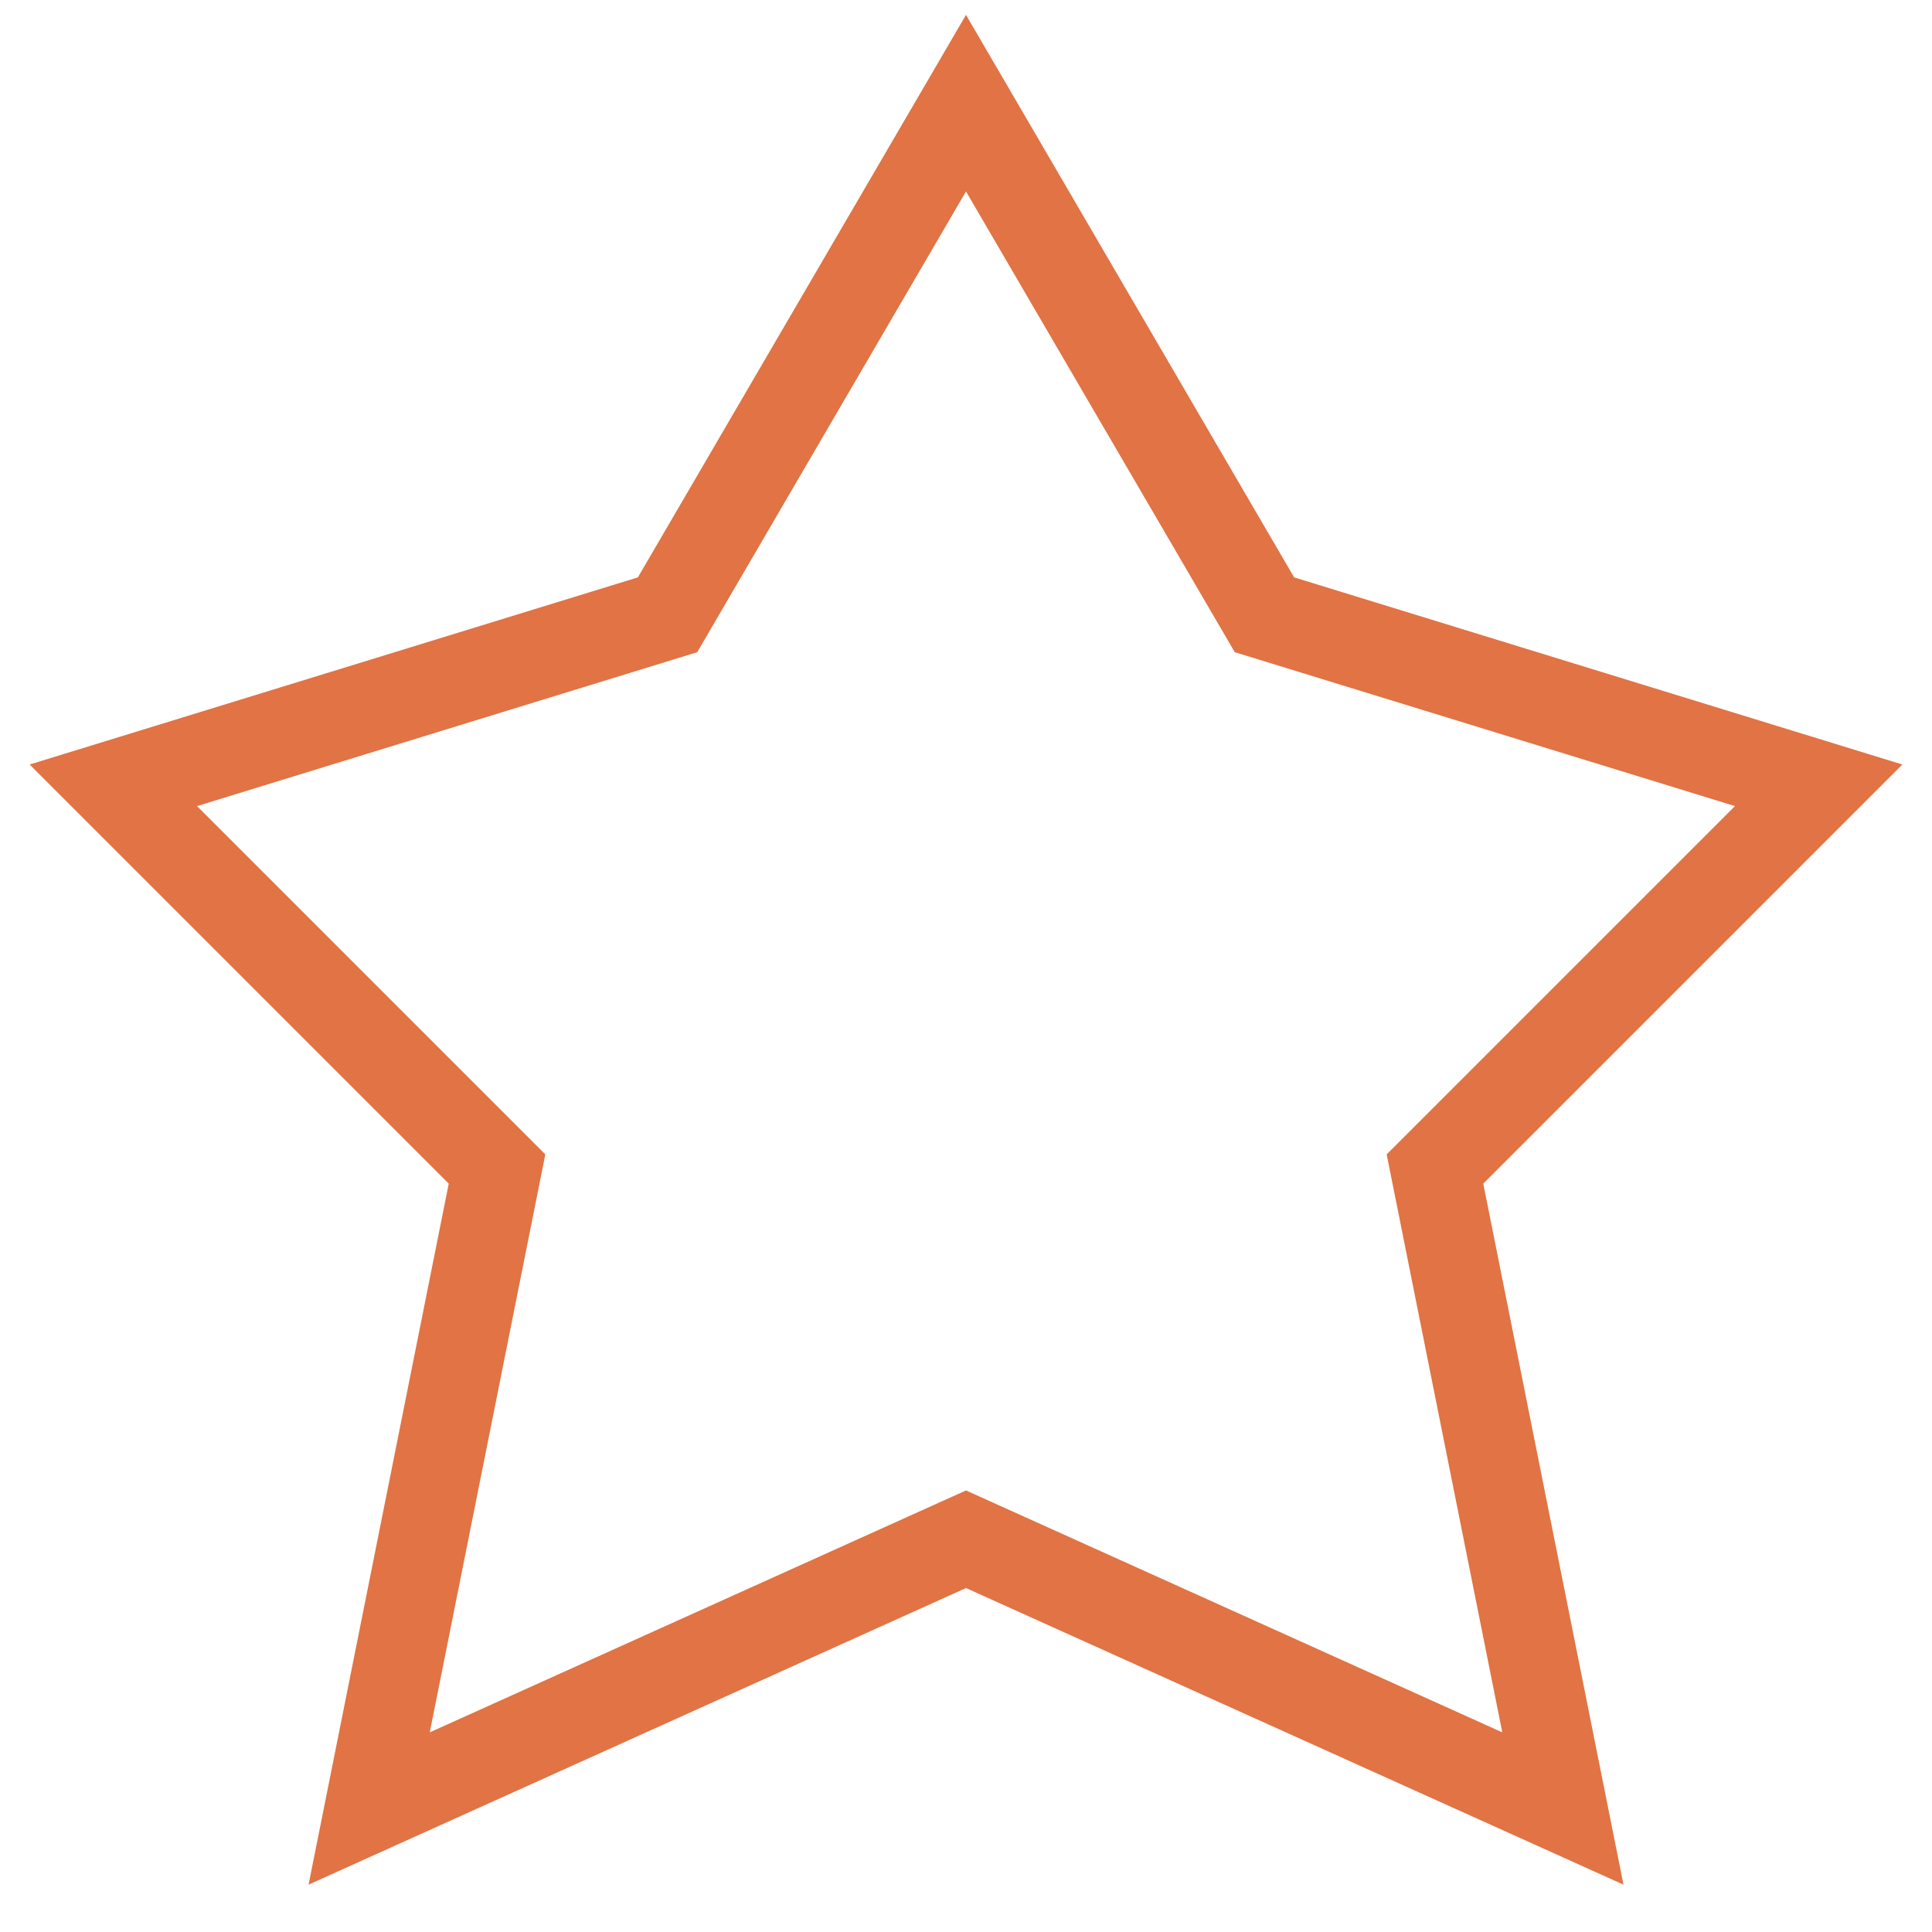
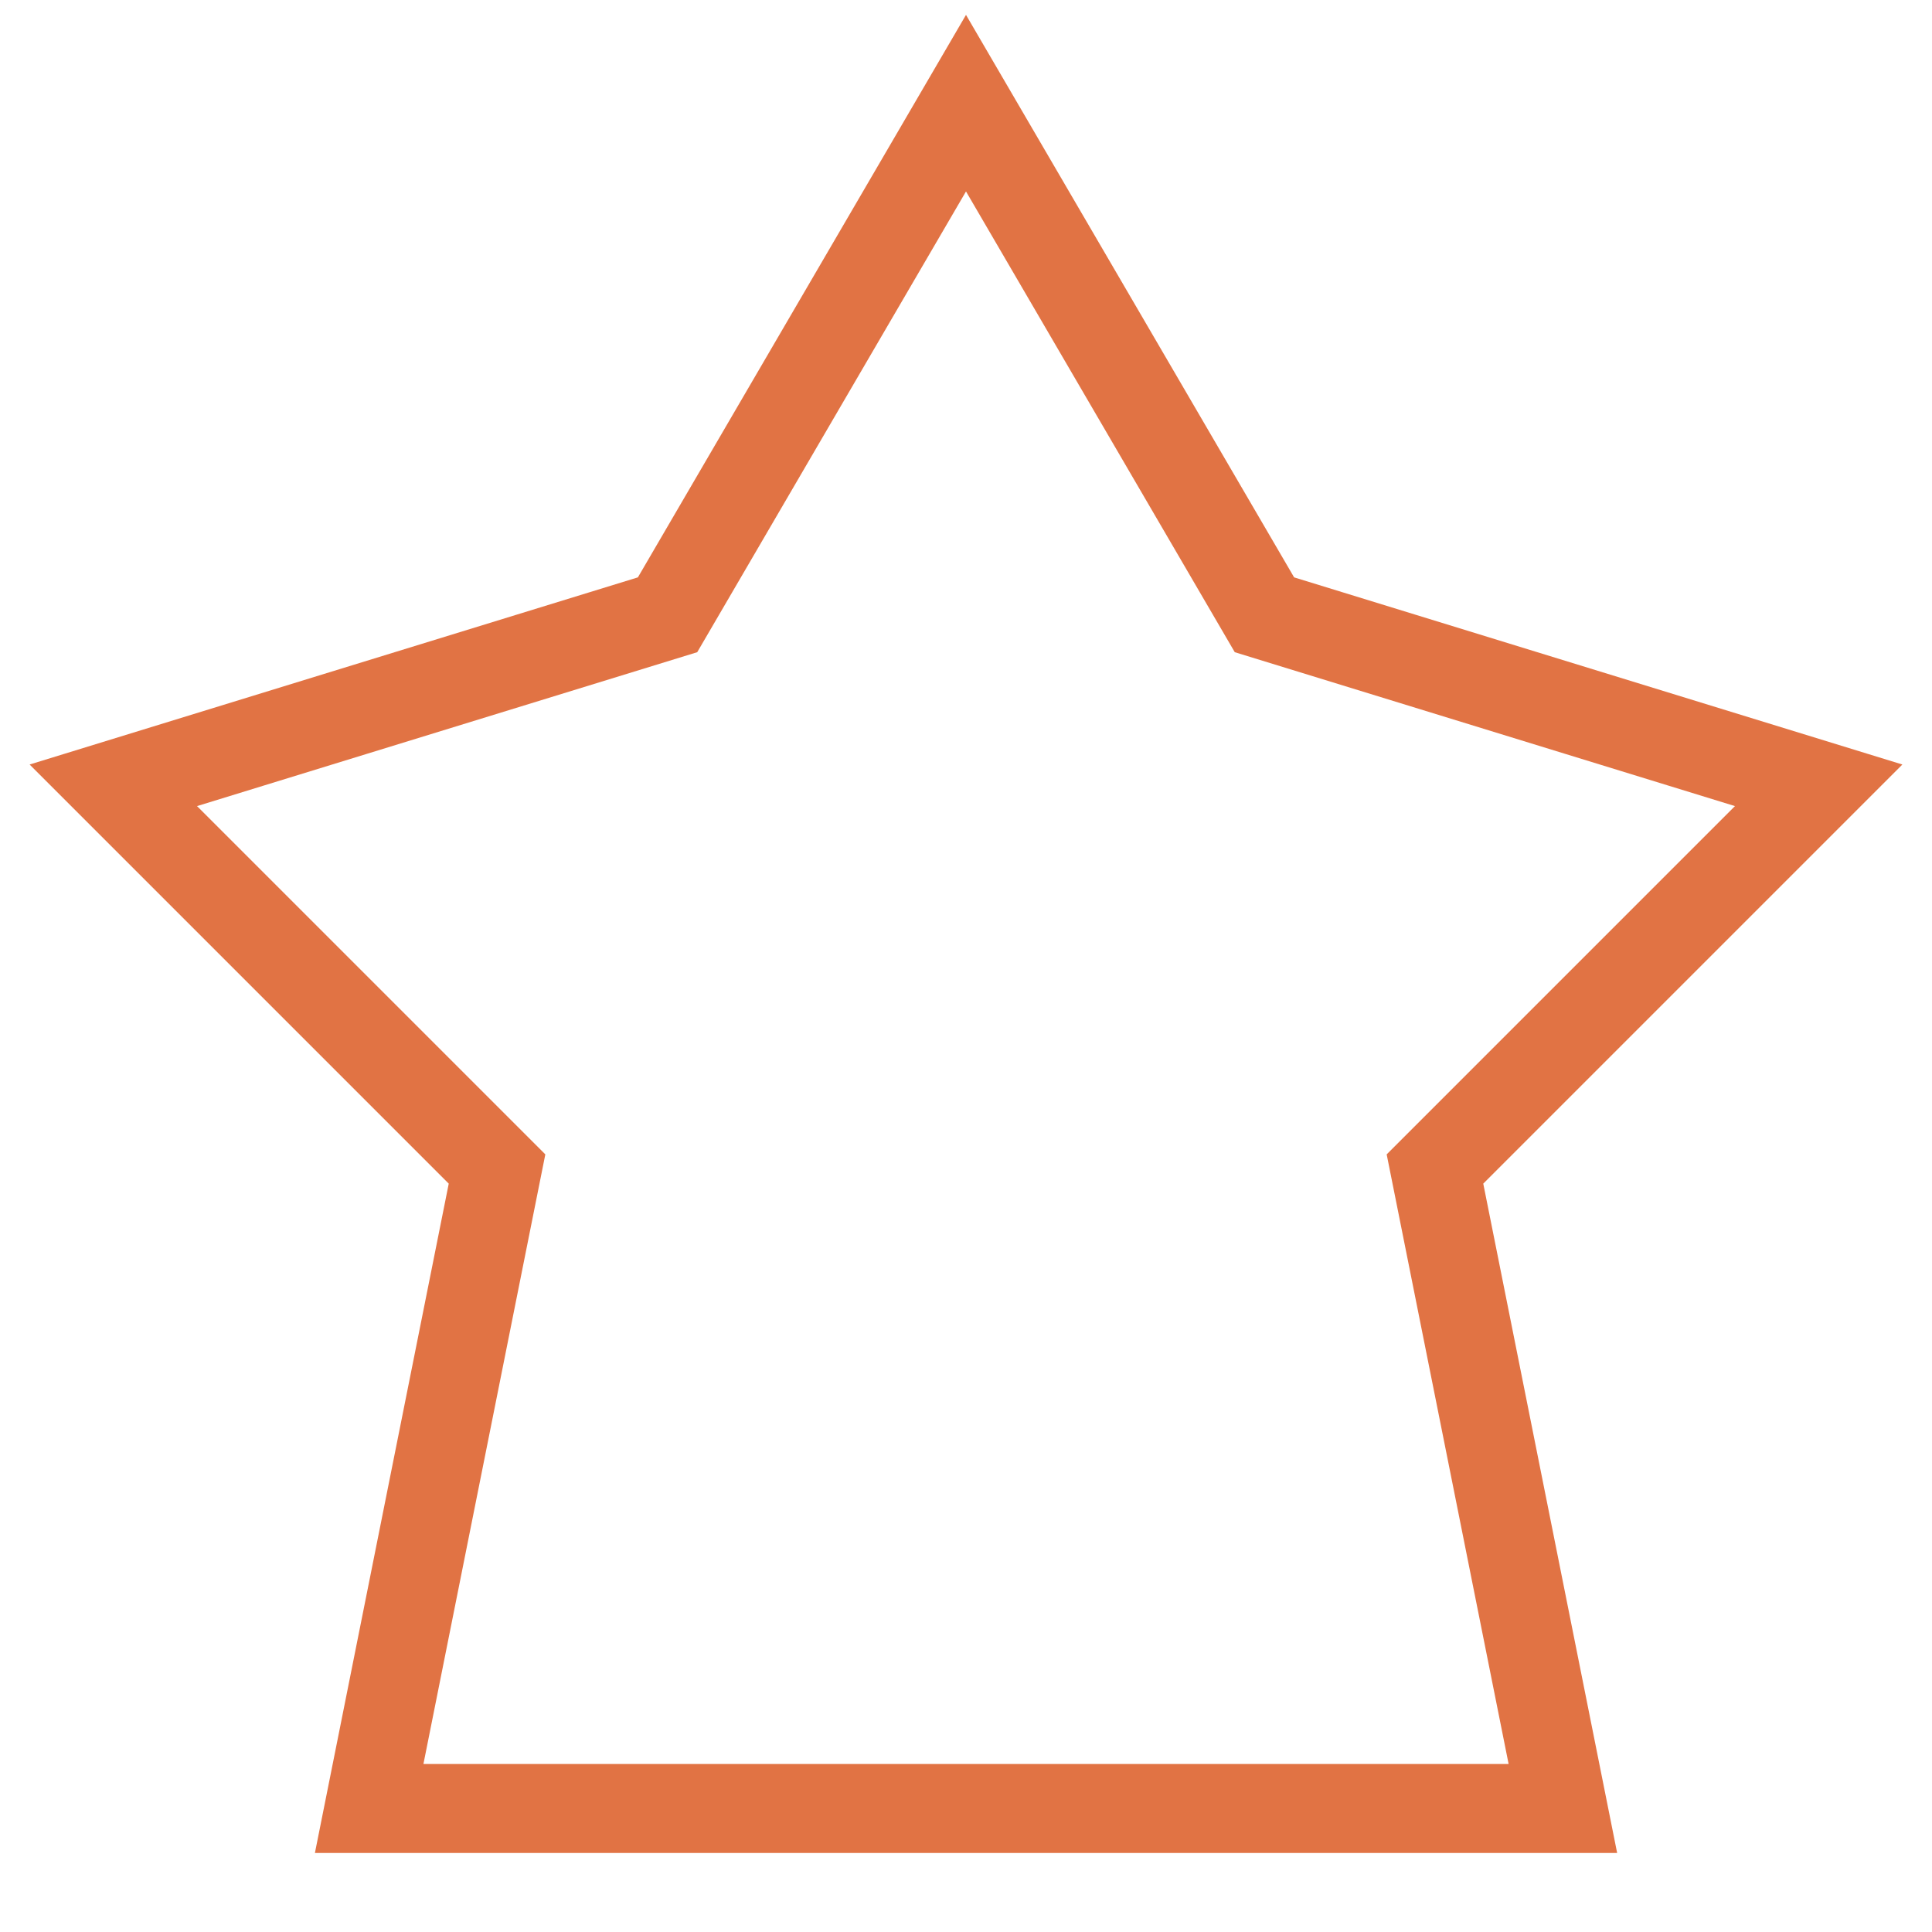
<svg xmlns="http://www.w3.org/2000/svg" width="38" height="38" viewBox="0 0 38 38" fill="none">
-   <path d="M24.87 12.092L19 2.029L13.13 12.092L2.229 15.446L9.776 22.993L7.261 35.571L19 30.275L30.74 35.571L28.224 22.993L35.771 15.446L24.87 12.092Z" stroke="#E17344" stroke-width="1.75" />
+   <path d="M24.87 12.092L19 2.029L13.13 12.092L2.229 15.446L9.776 22.993L7.261 35.571L30.74 35.571L28.224 22.993L35.771 15.446L24.87 12.092Z" stroke="#E17344" stroke-width="1.75" />
</svg>